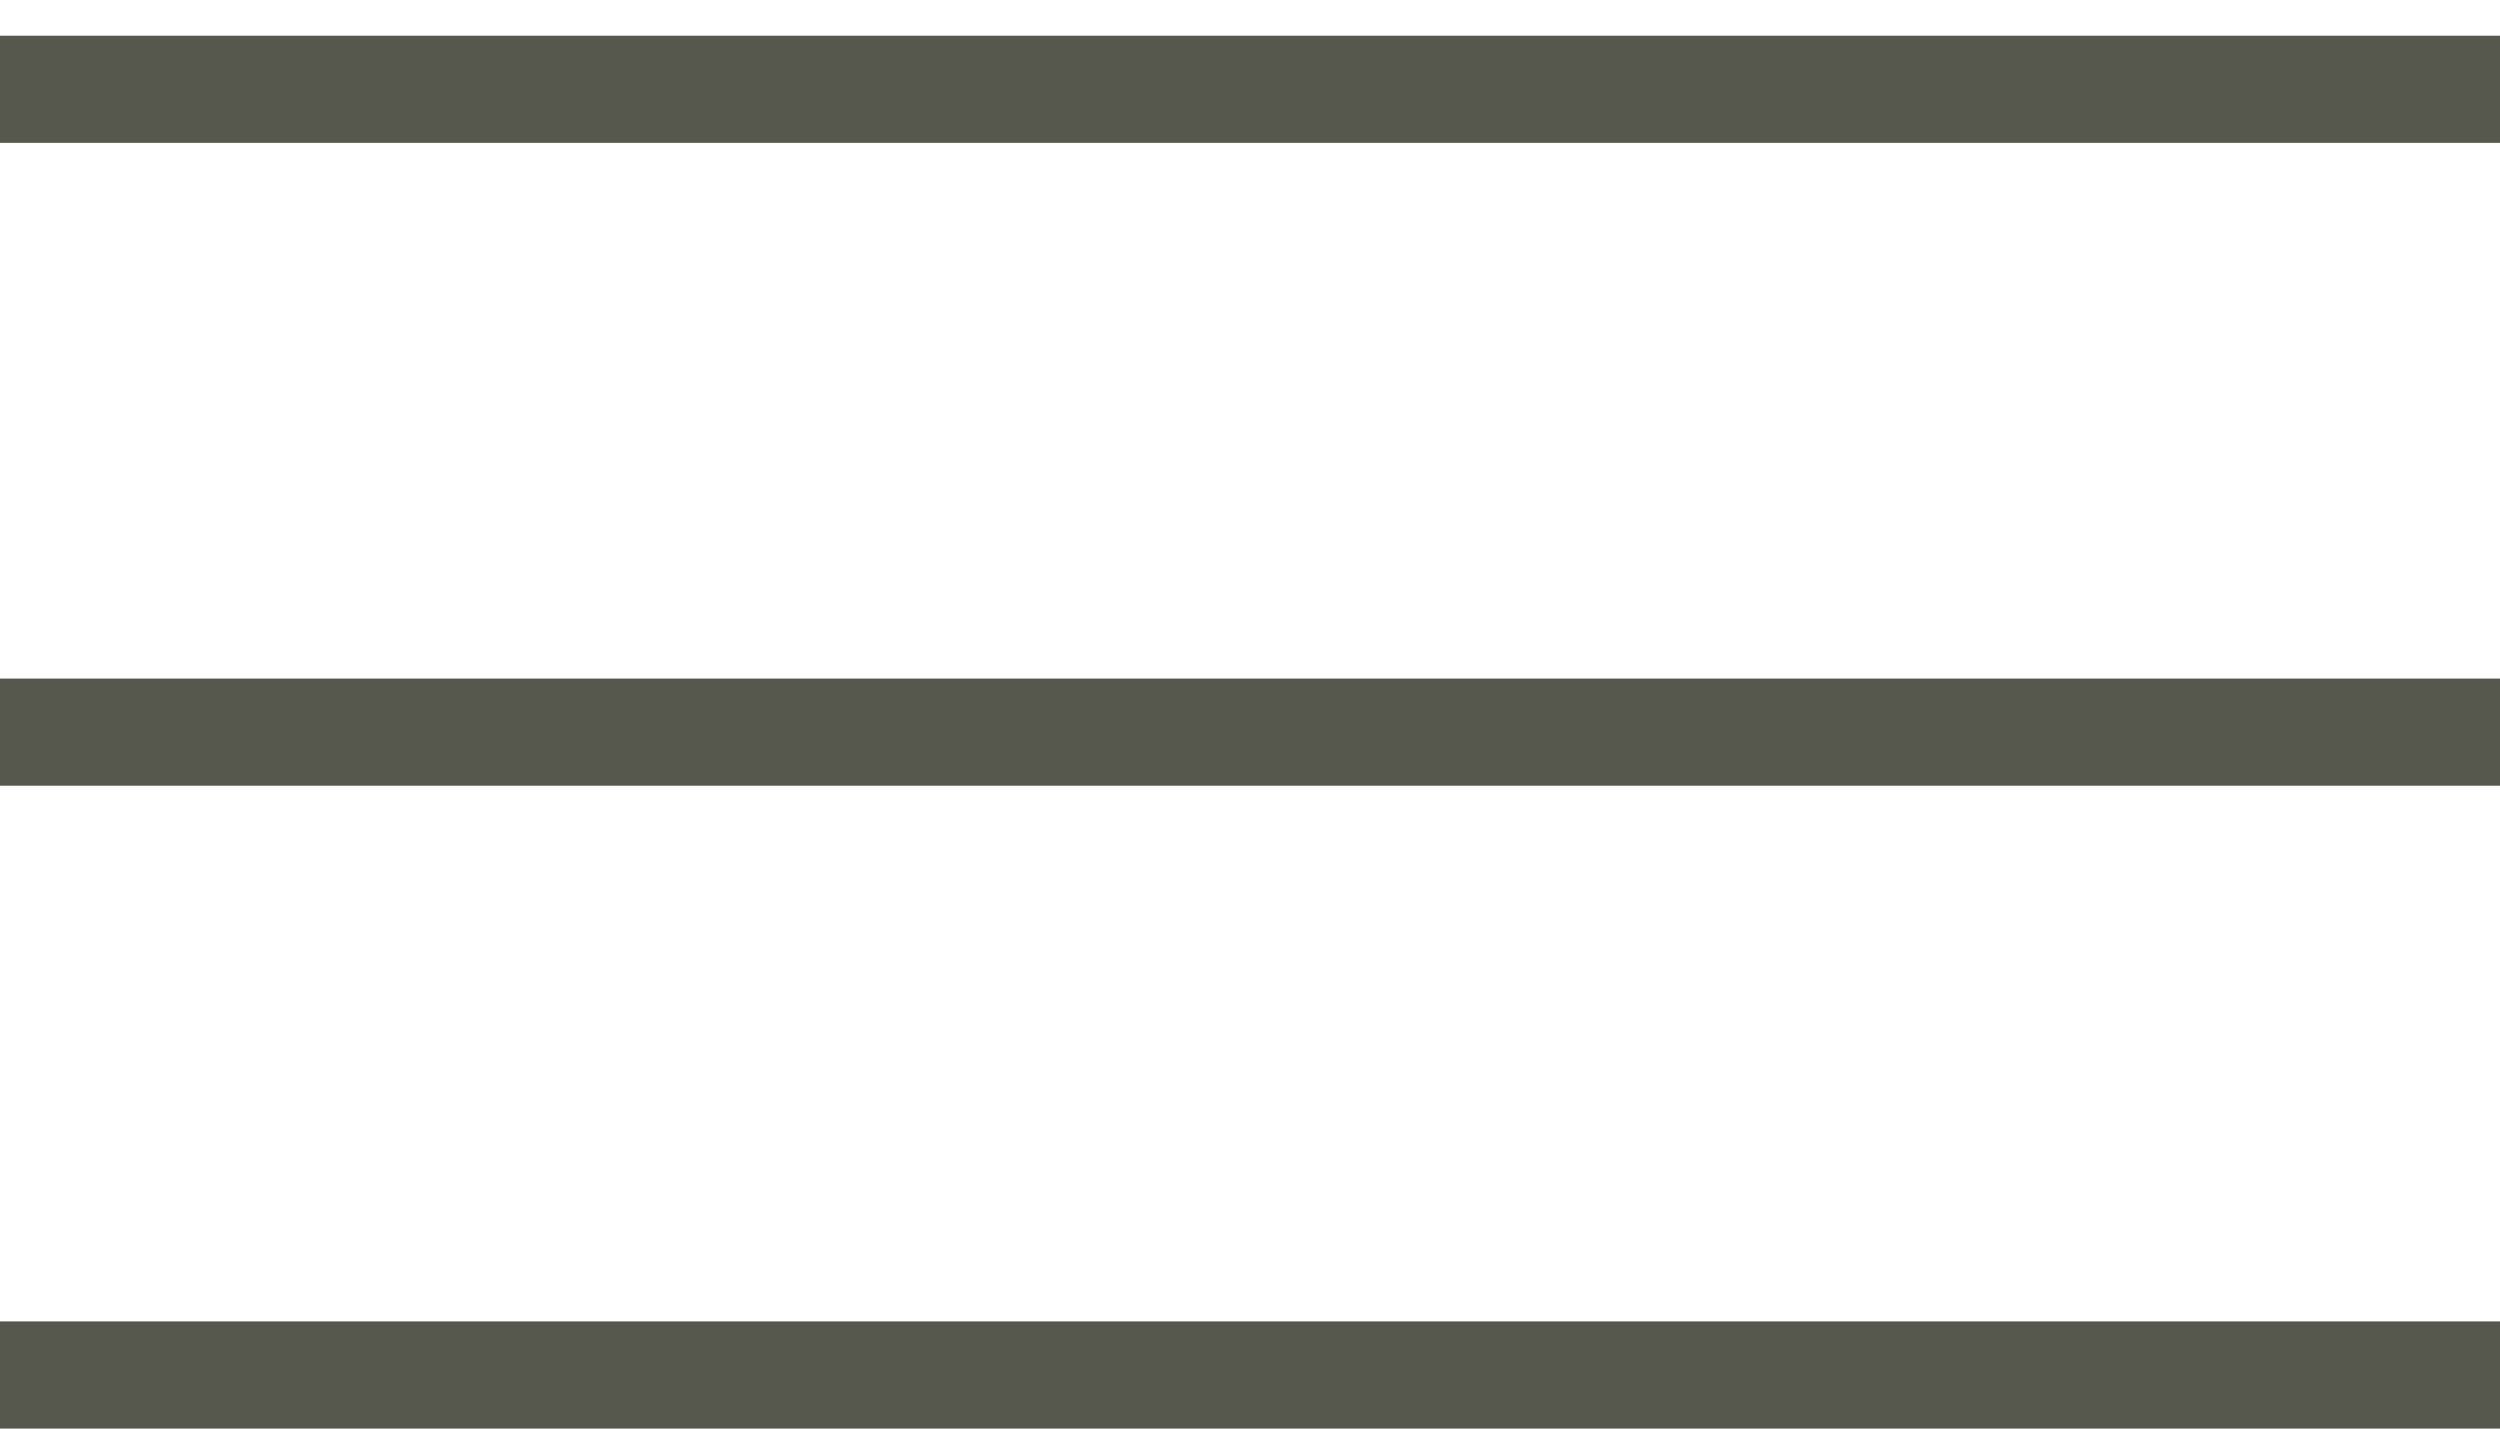
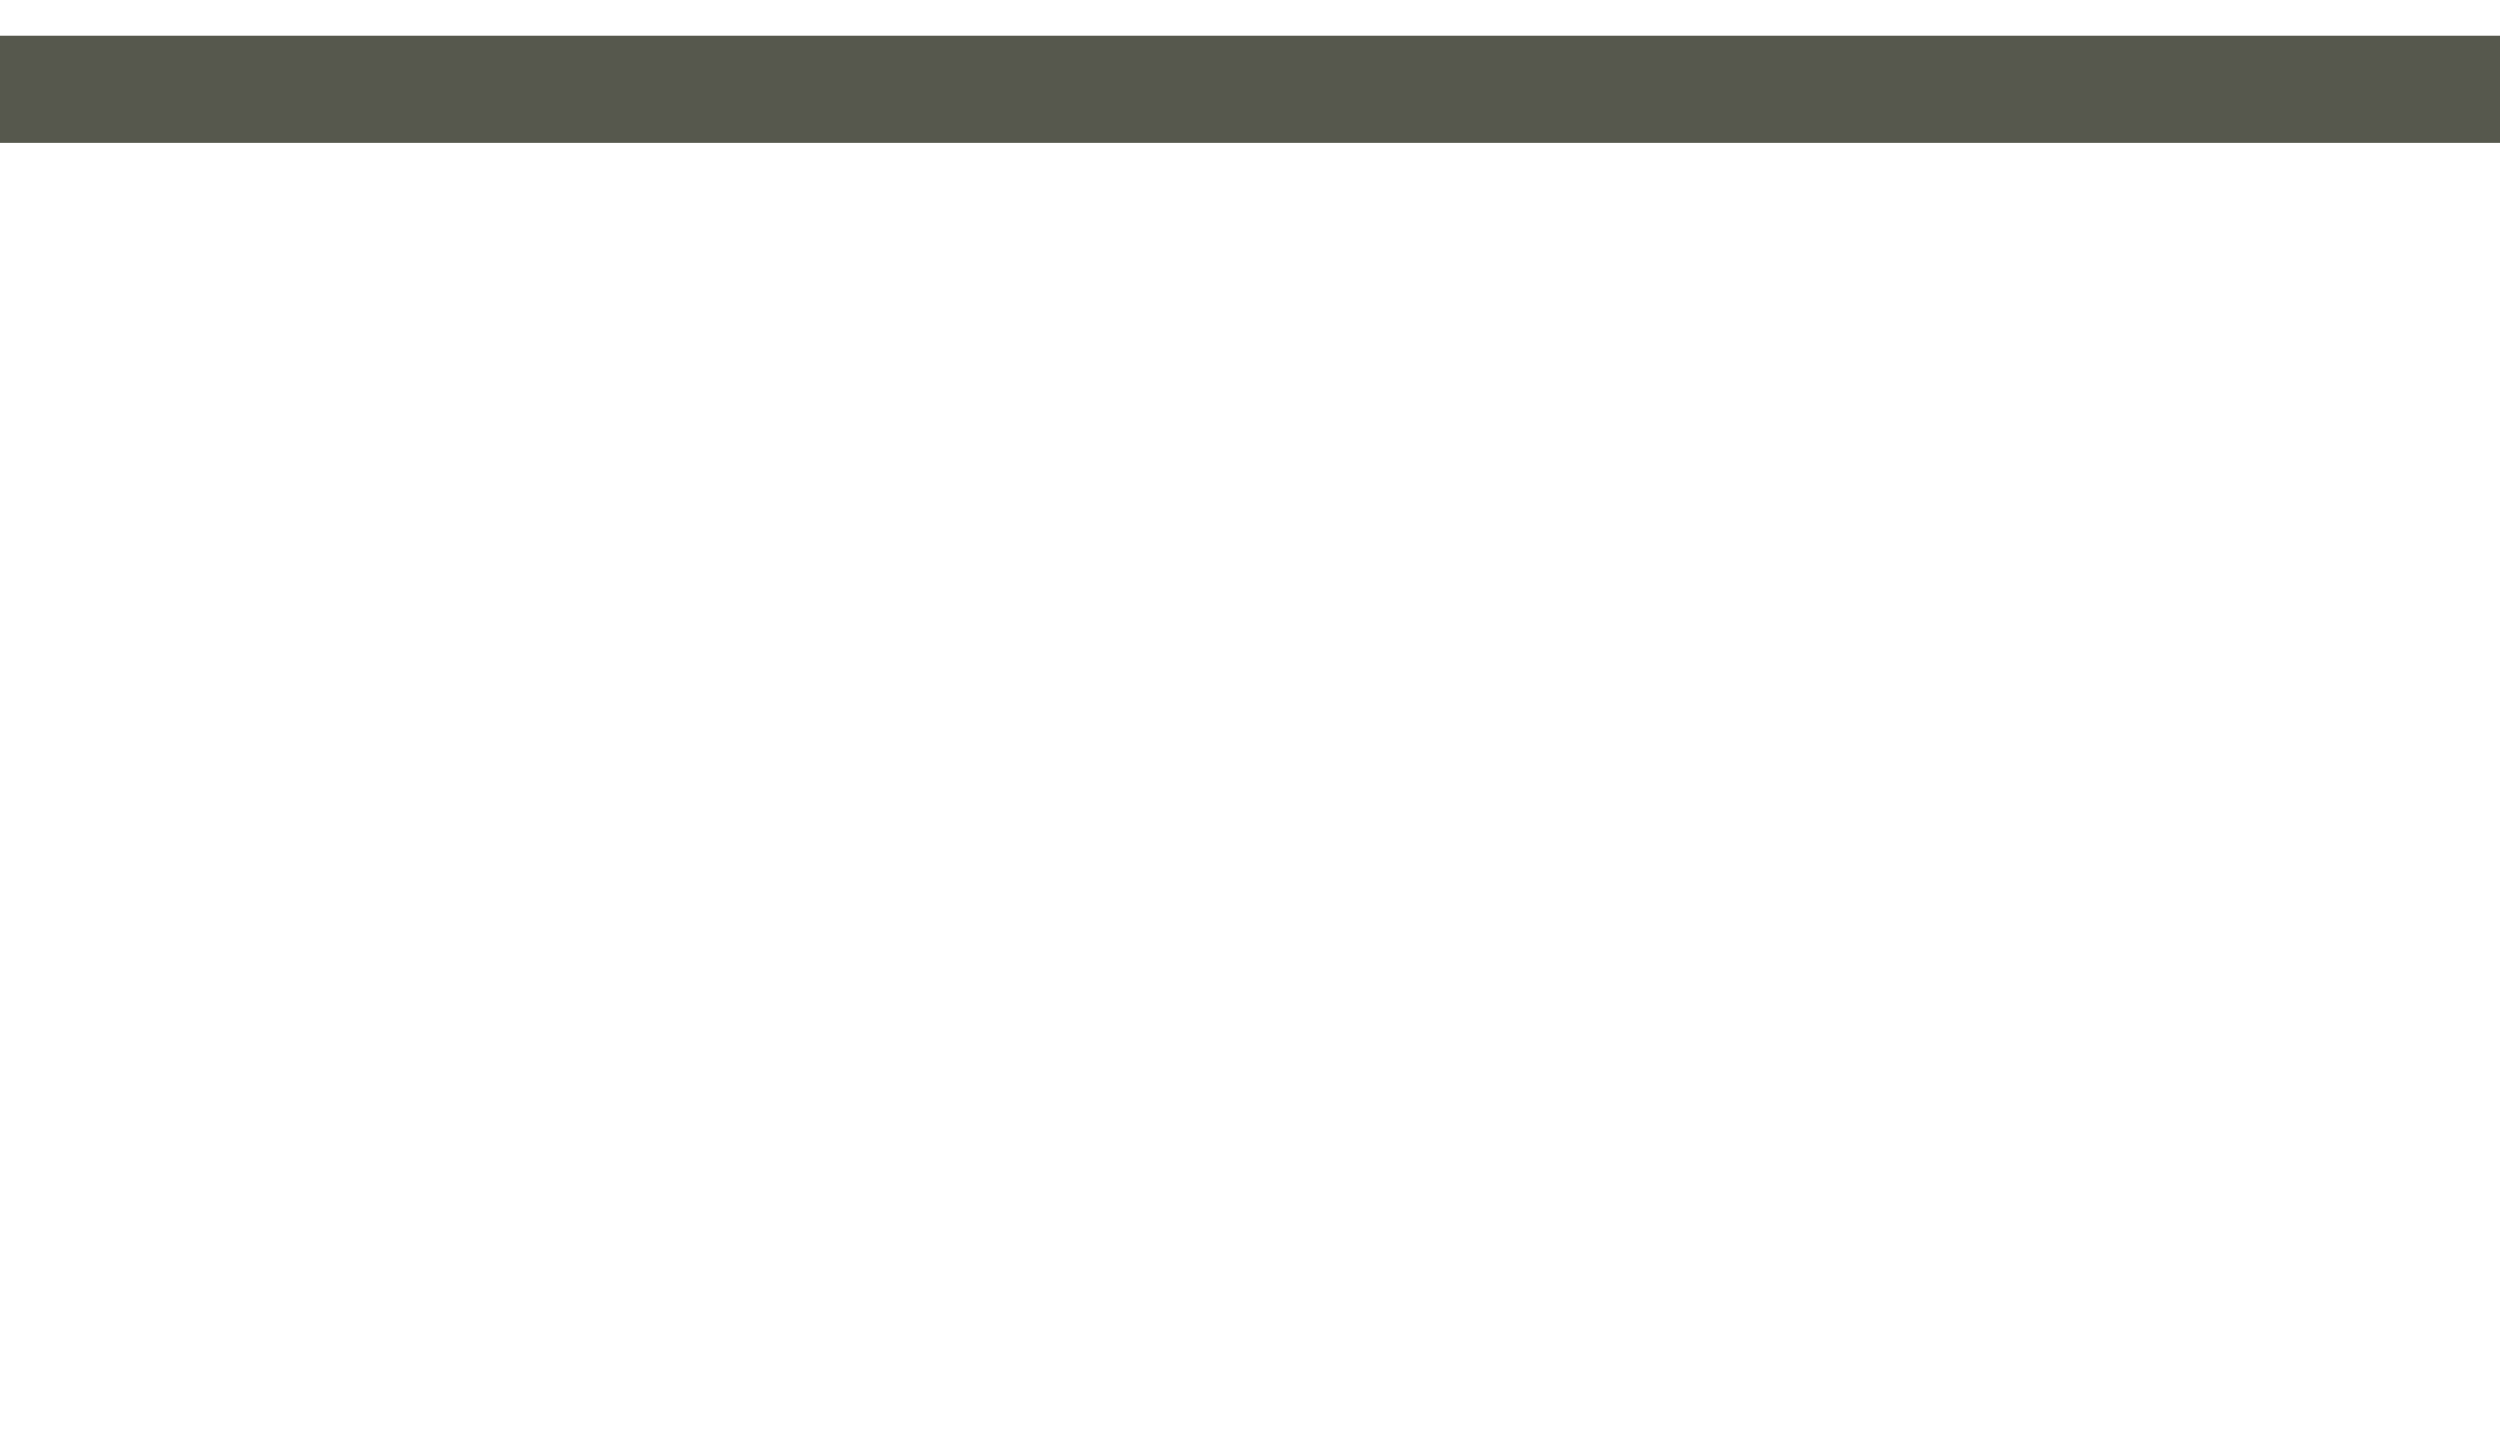
<svg xmlns="http://www.w3.org/2000/svg" width="35" height="20" viewBox="0 0 35 20" fill="none">
  <line y1="1.25" x2="35" y2="1.25" stroke="#56584D" stroke-width="1.5" />
-   <line y1="10.25" x2="35" y2="10.25" stroke="#56584D" stroke-width="1.5" />
-   <line y1="19.25" x2="35" y2="19.25" stroke="#56584D" stroke-width="1.5" />
</svg>